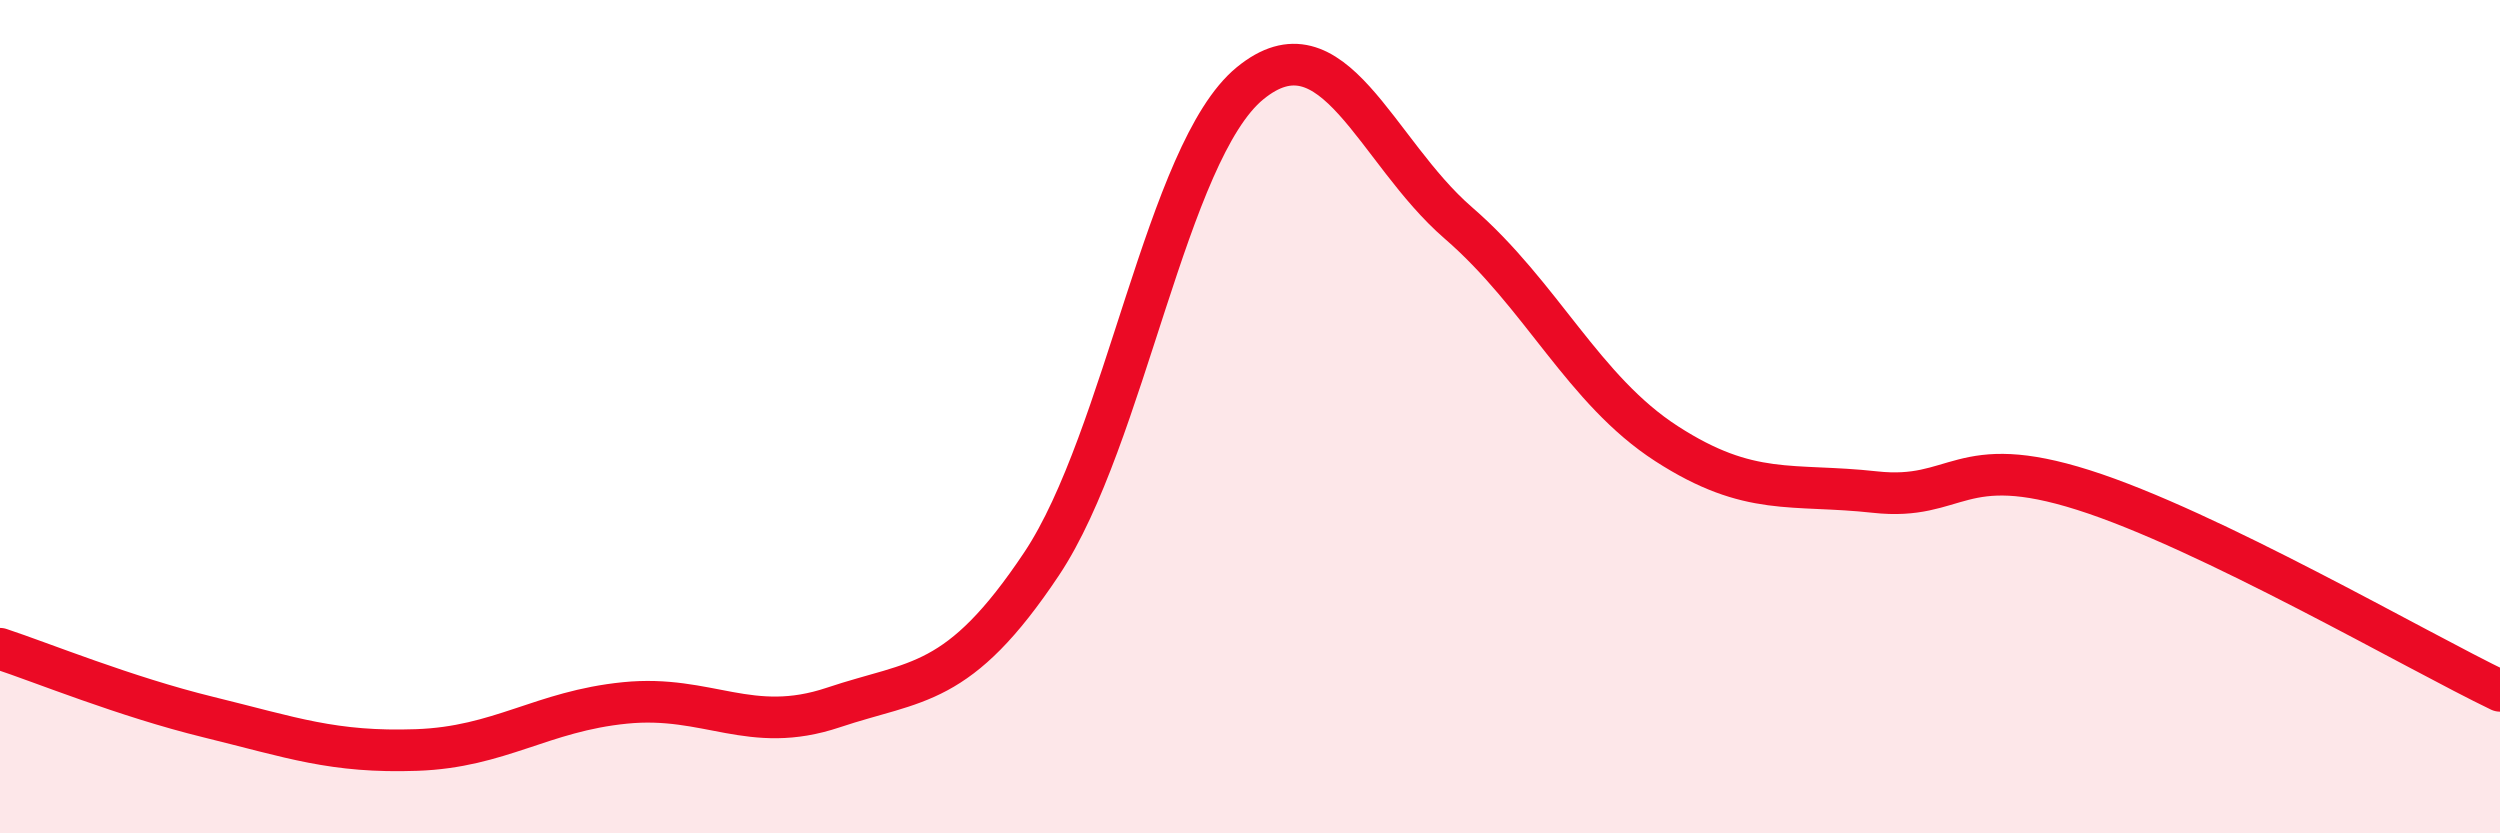
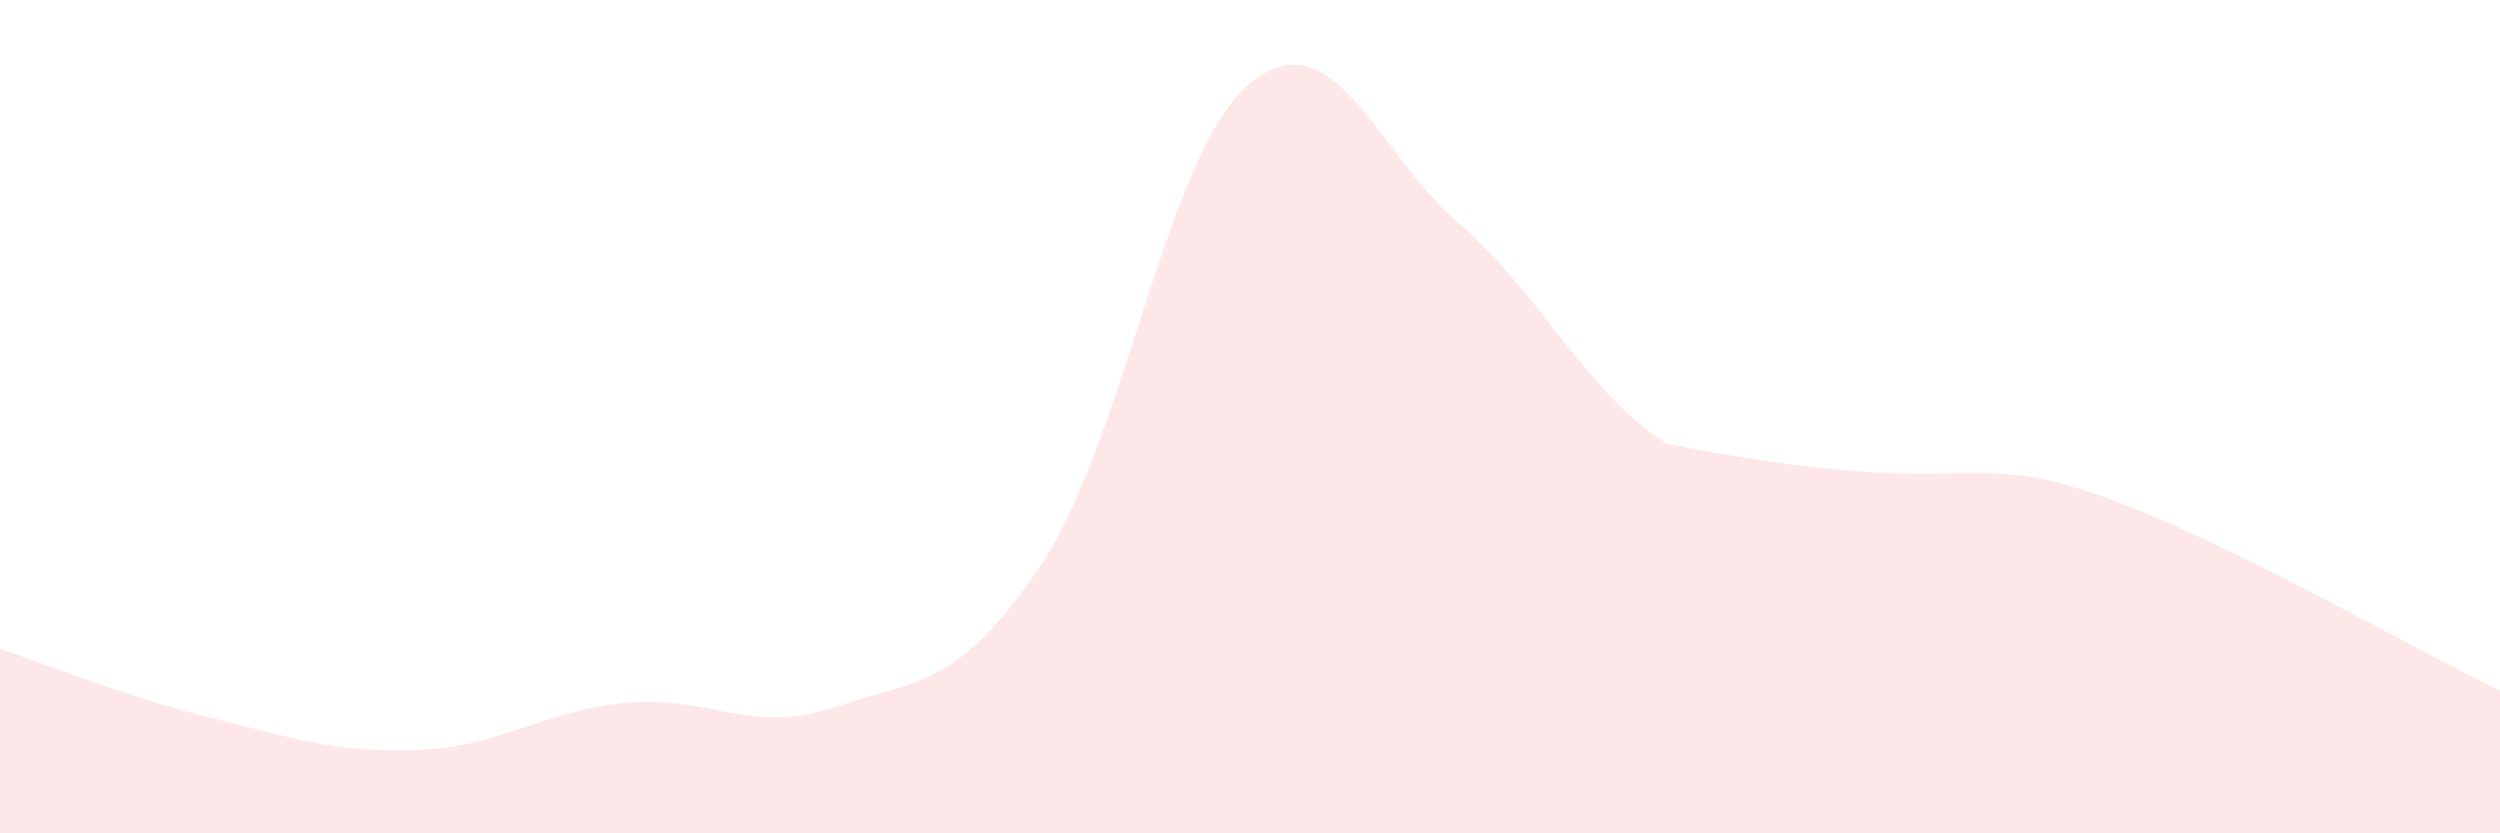
<svg xmlns="http://www.w3.org/2000/svg" width="60" height="20" viewBox="0 0 60 20">
-   <path d="M 0,15.57 C 1,15.9 3,16.72 5,17.21 C 7,17.7 8,18.07 10,18 C 12,17.93 13,17.07 15,16.87 C 17,16.67 18,17.65 20,16.98 C 22,16.31 23,16.53 25,13.53 C 27,10.53 28,3.64 30,2 C 32,0.36 33,3.62 35,5.35 C 37,7.08 38,9.36 40,10.65 C 42,11.94 43,11.59 45,11.81 C 47,12.03 47,10.81 50,11.76 C 53,12.71 58,15.62 60,16.58L60 20L0 20Z" fill="#EB0A25" opacity="0.1" stroke-linecap="round" stroke-linejoin="round" />
-   <path d="M 0,15.57 C 1,15.9 3,16.72 5,17.21 C 7,17.7 8,18.07 10,18 C 12,17.93 13,17.07 15,16.87 C 17,16.67 18,17.65 20,16.98 C 22,16.31 23,16.53 25,13.53 C 27,10.53 28,3.64 30,2 C 32,0.36 33,3.62 35,5.35 C 37,7.08 38,9.36 40,10.65 C 42,11.94 43,11.59 45,11.81 C 47,12.03 47,10.81 50,11.76 C 53,12.71 58,15.62 60,16.58" stroke="#EB0A25" stroke-width="1" fill="none" stroke-linecap="round" stroke-linejoin="round" />
+   <path d="M 0,15.57 C 1,15.9 3,16.72 5,17.21 C 7,17.7 8,18.07 10,18 C 12,17.93 13,17.07 15,16.87 C 17,16.67 18,17.65 20,16.98 C 22,16.31 23,16.53 25,13.53 C 27,10.53 28,3.64 30,2 C 32,0.36 33,3.62 35,5.35 C 37,7.08 38,9.36 40,10.65 C 47,12.03 47,10.81 50,11.76 C 53,12.71 58,15.62 60,16.58L60 20L0 20Z" fill="#EB0A25" opacity="0.1" stroke-linecap="round" stroke-linejoin="round" />
</svg>